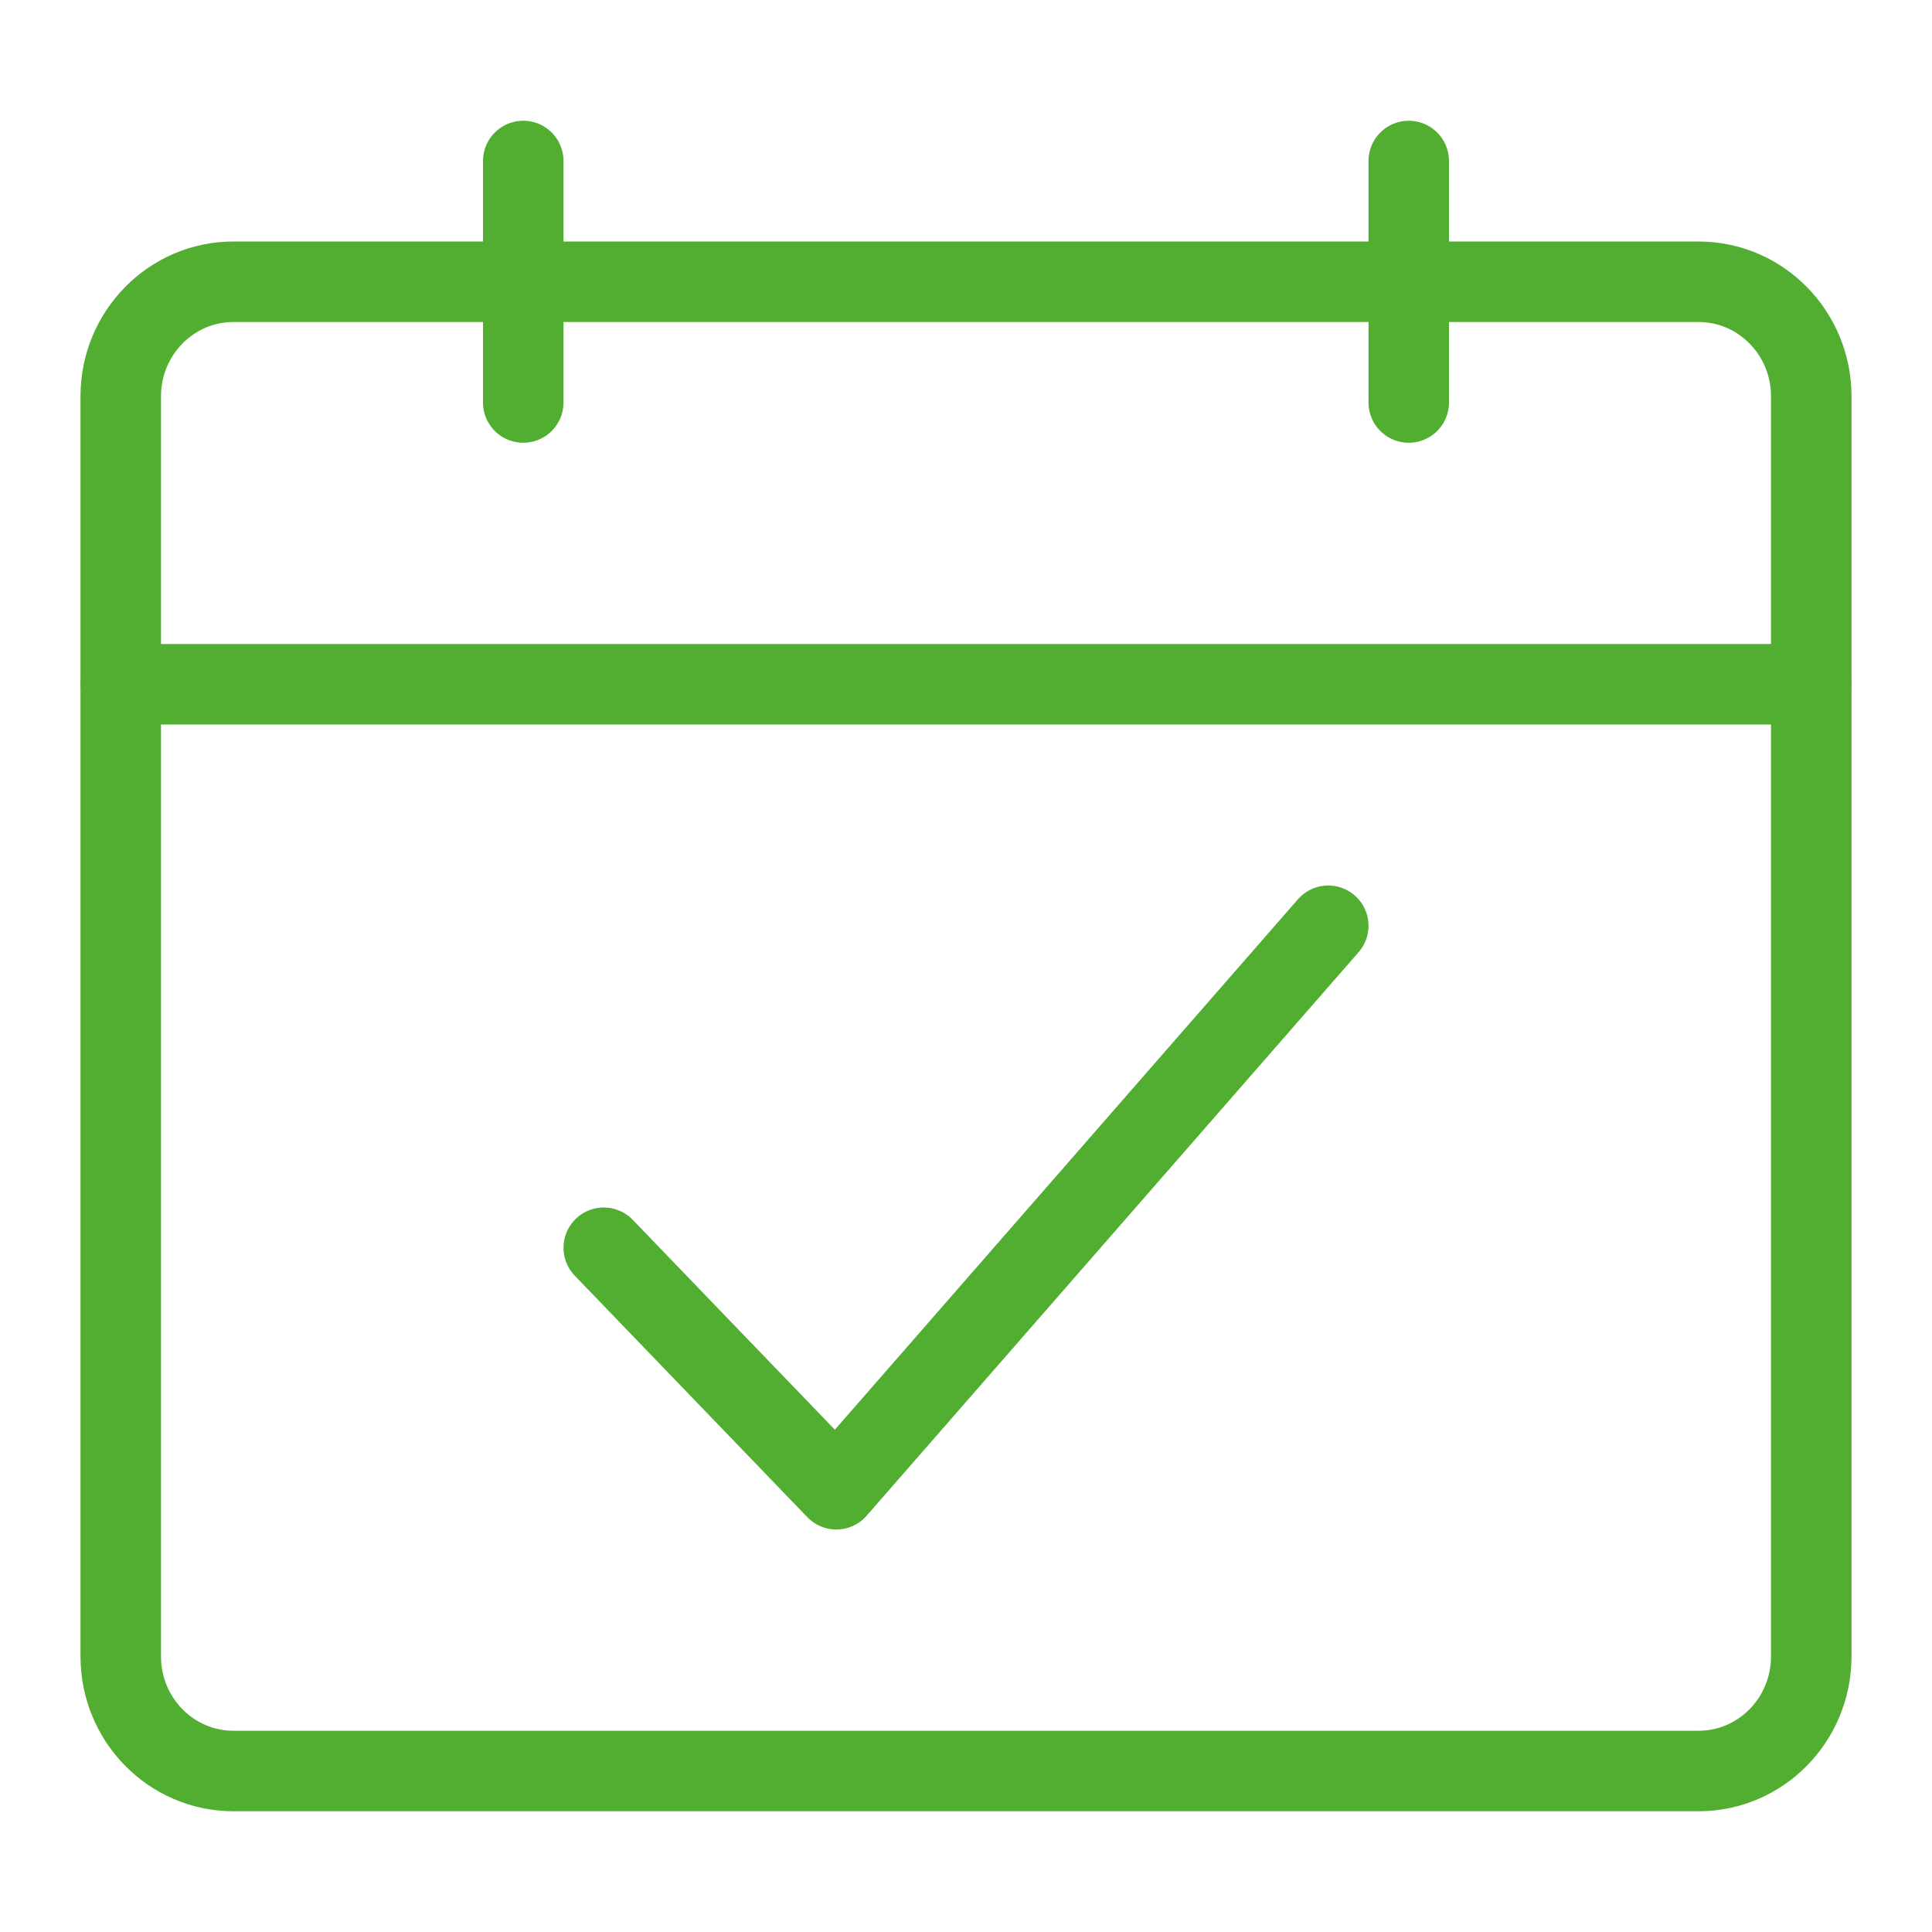
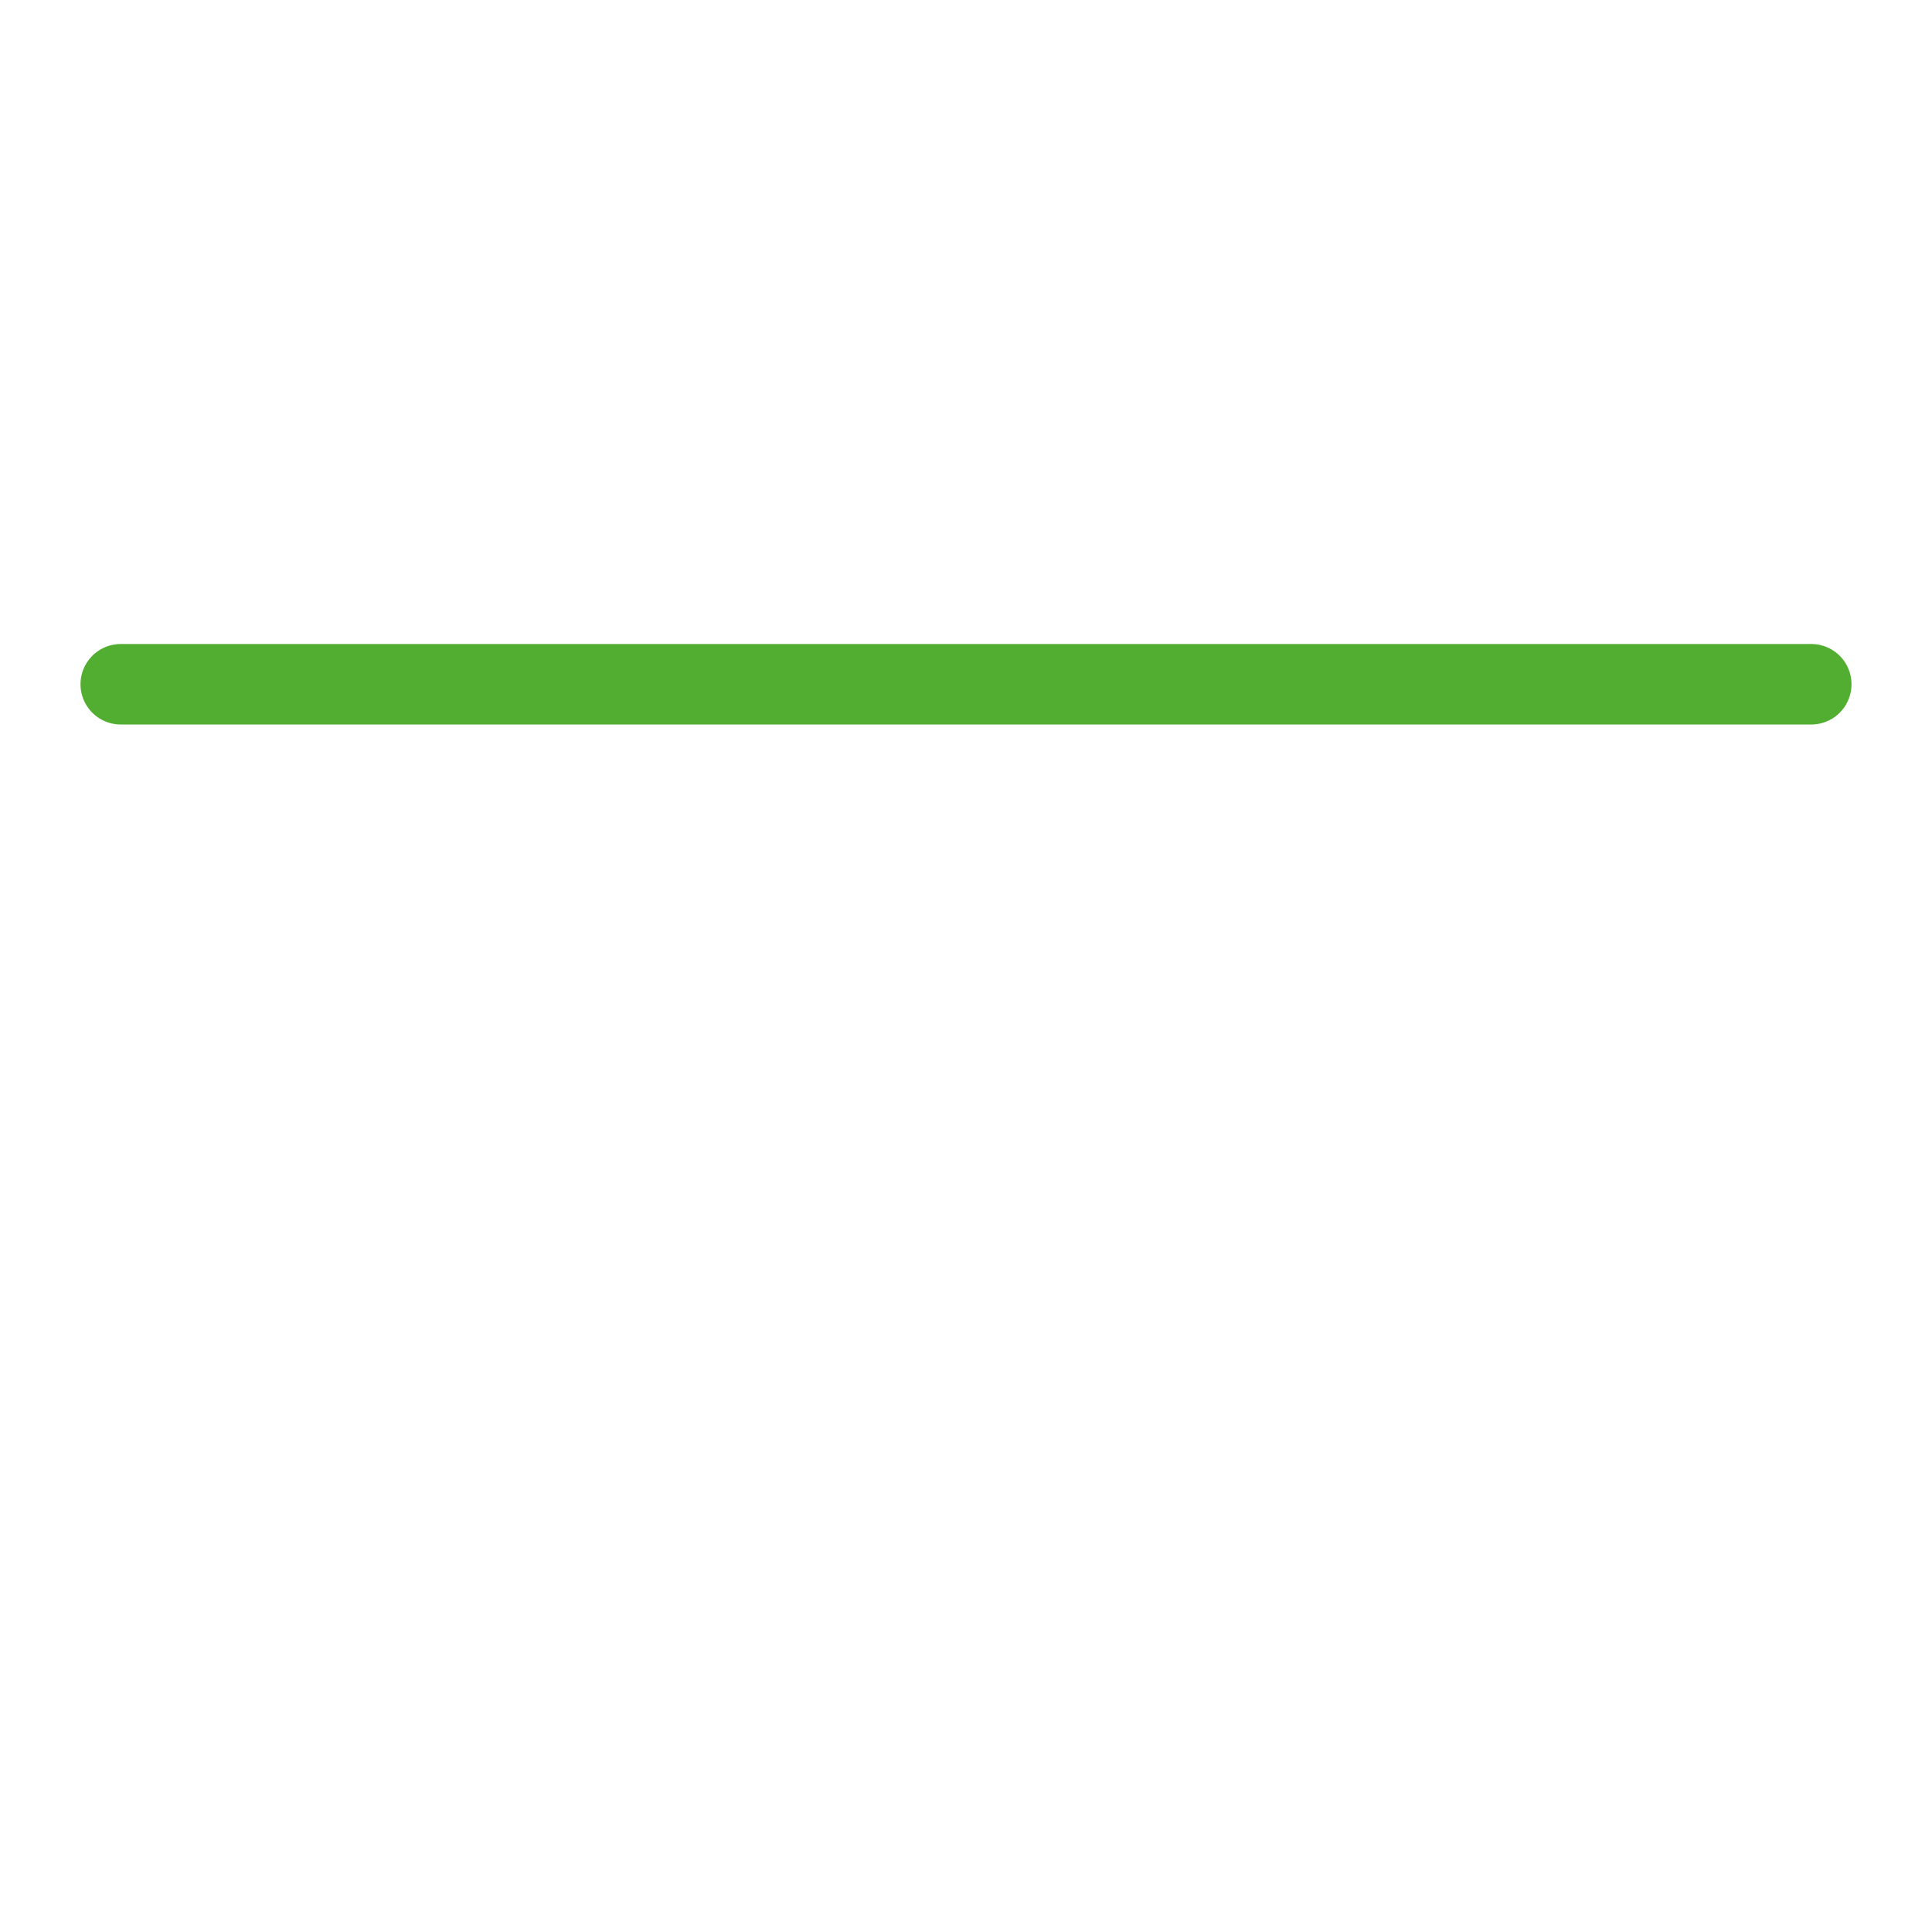
<svg xmlns="http://www.w3.org/2000/svg" width="48" height="48" viewBox="0 0 48 48" fill="none">
-   <path d="M5.8 44C4.254 44 3 42.726 3 41.154V9.846C3 8.274 4.254 7 5.8 7H42.2C43.746 7 45 8.274 45 9.846V41.154C45 42.726 43.746 44 42.2 44H5.8Z" stroke="#52AE30" stroke-width="2" stroke-linecap="round" stroke-linejoin="round" />
  <path d="M3 17L45 17" stroke="#52AE30" stroke-width="2" stroke-linecap="round" stroke-linejoin="round" />
-   <path d="M15 31L20.778 37L33 23" stroke="#52AE30" stroke-width="2" stroke-linecap="round" stroke-linejoin="round" />
-   <path d="M13 10V4" stroke="#52AE30" stroke-width="2" stroke-linecap="round" stroke-linejoin="round" />
-   <path d="M35 10V4" stroke="#52AE30" stroke-width="2" stroke-linecap="round" stroke-linejoin="round" />
</svg>